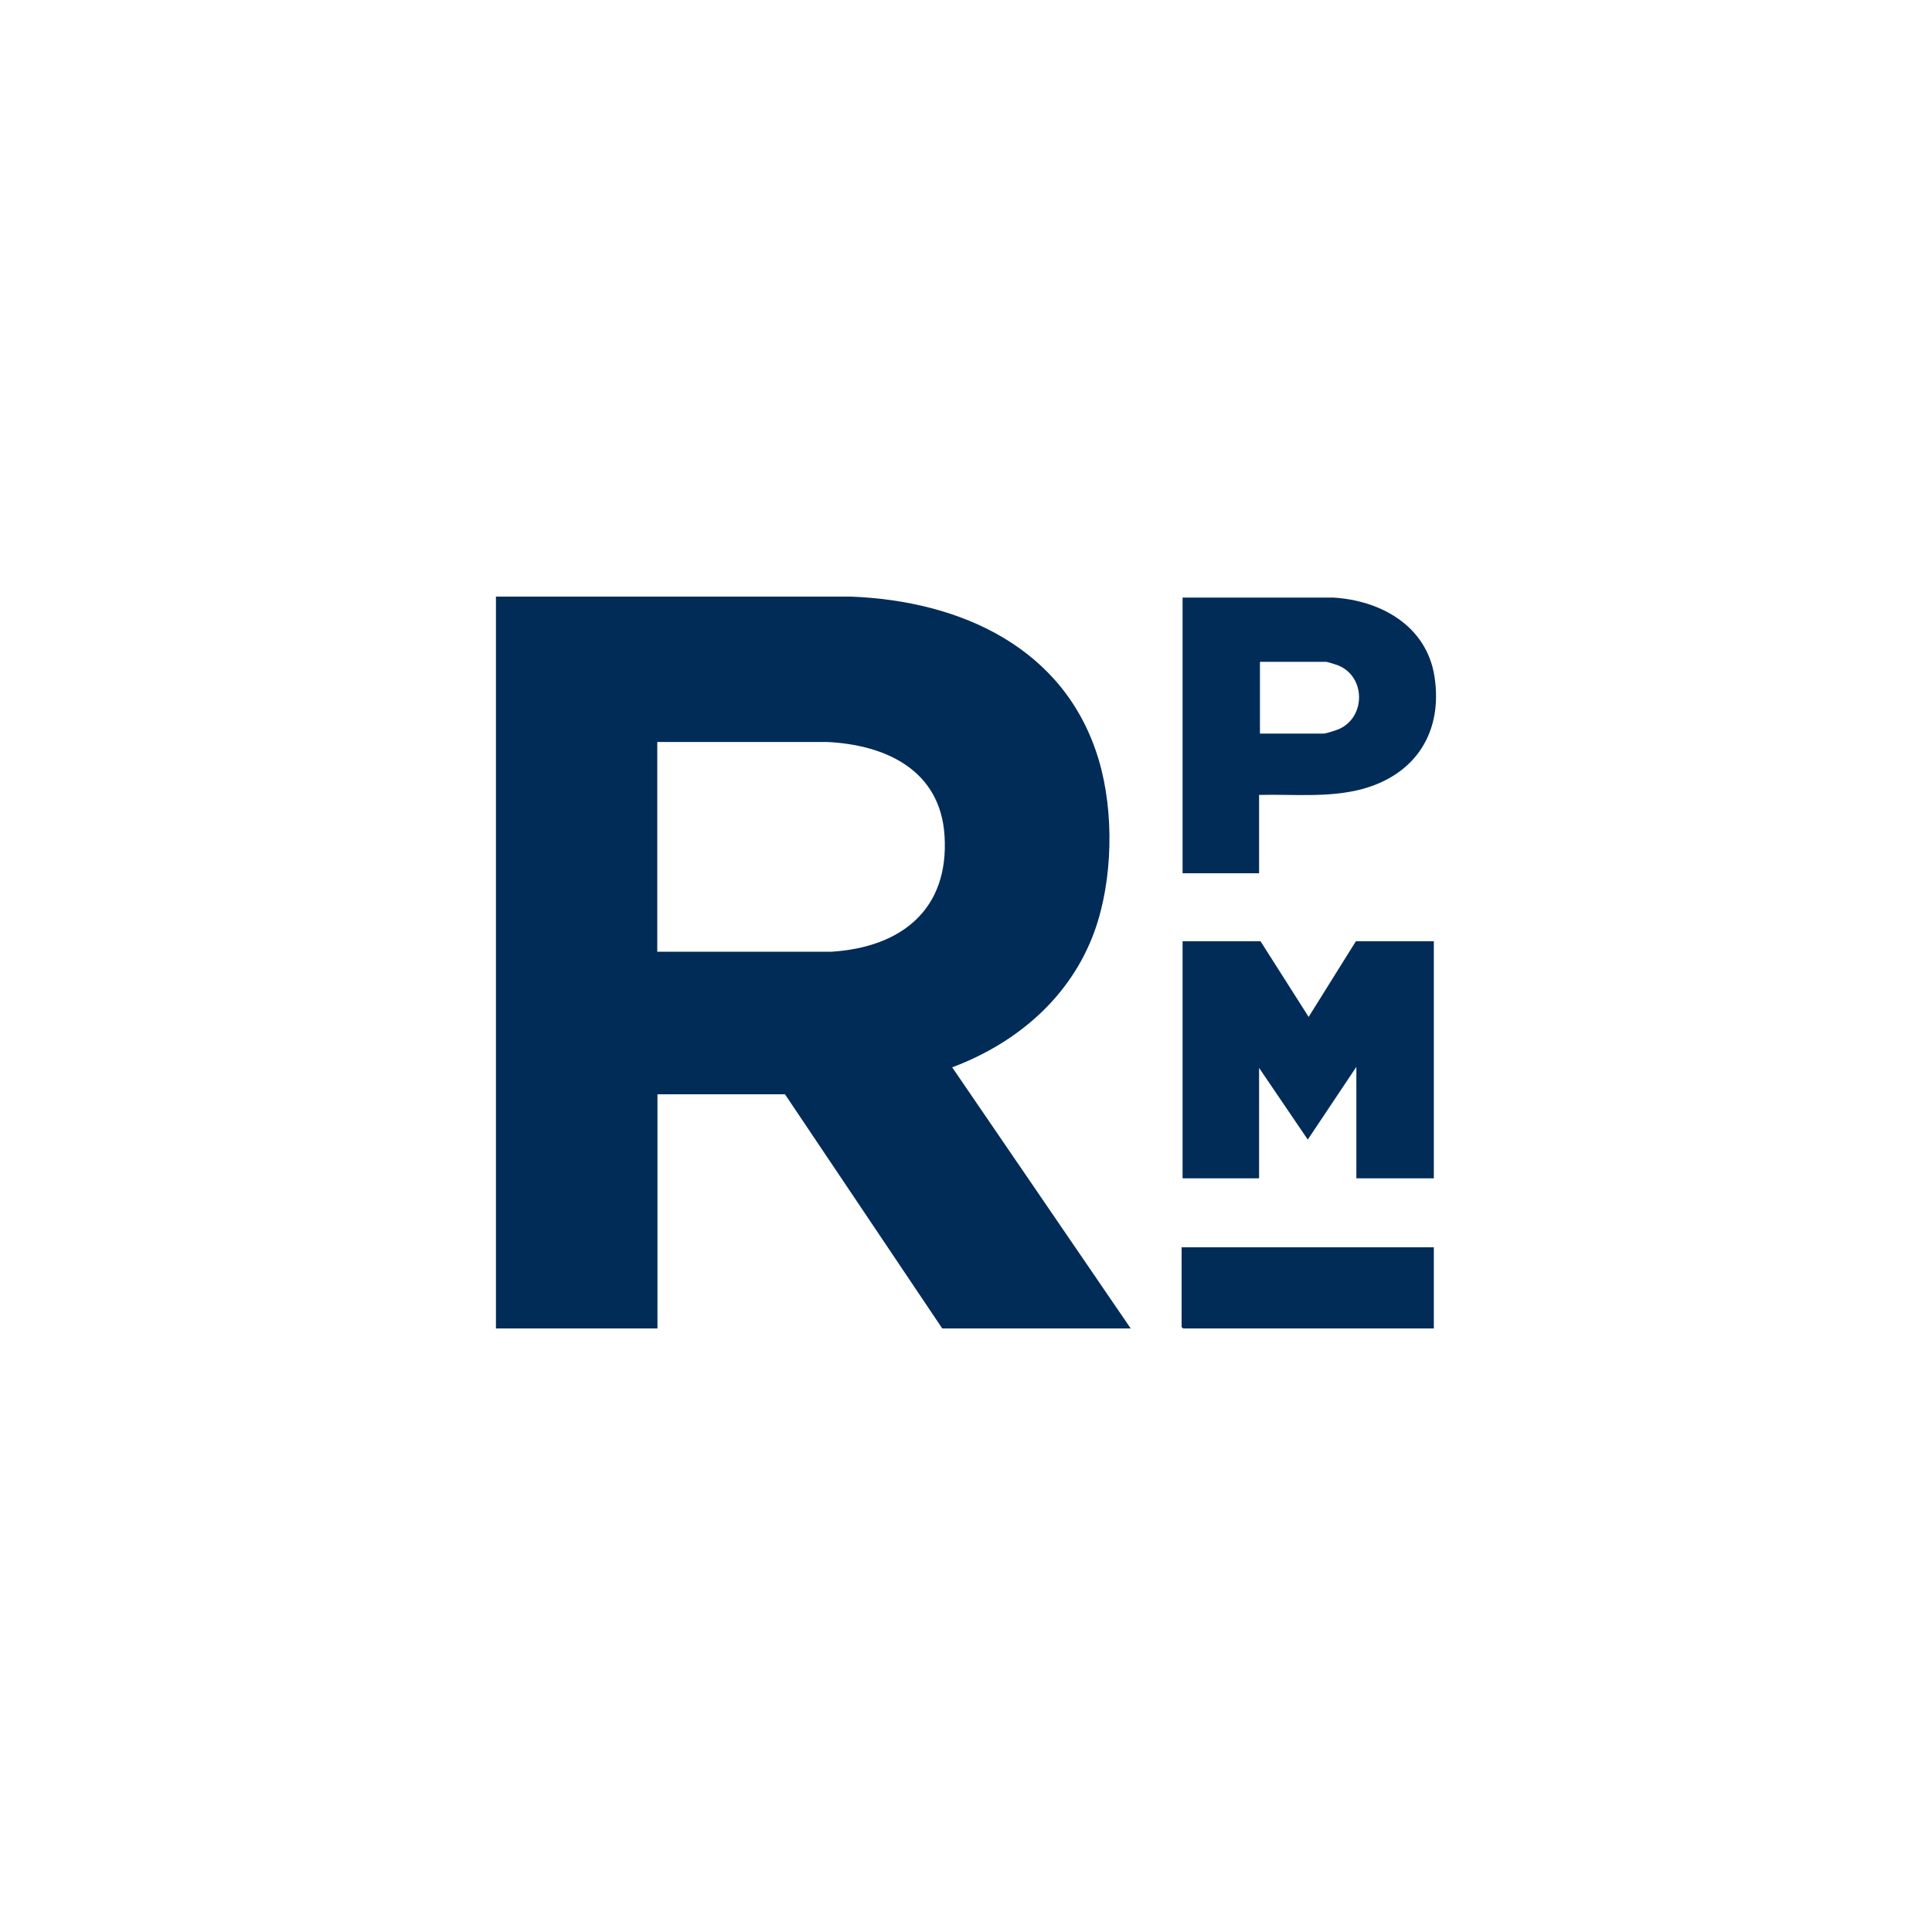
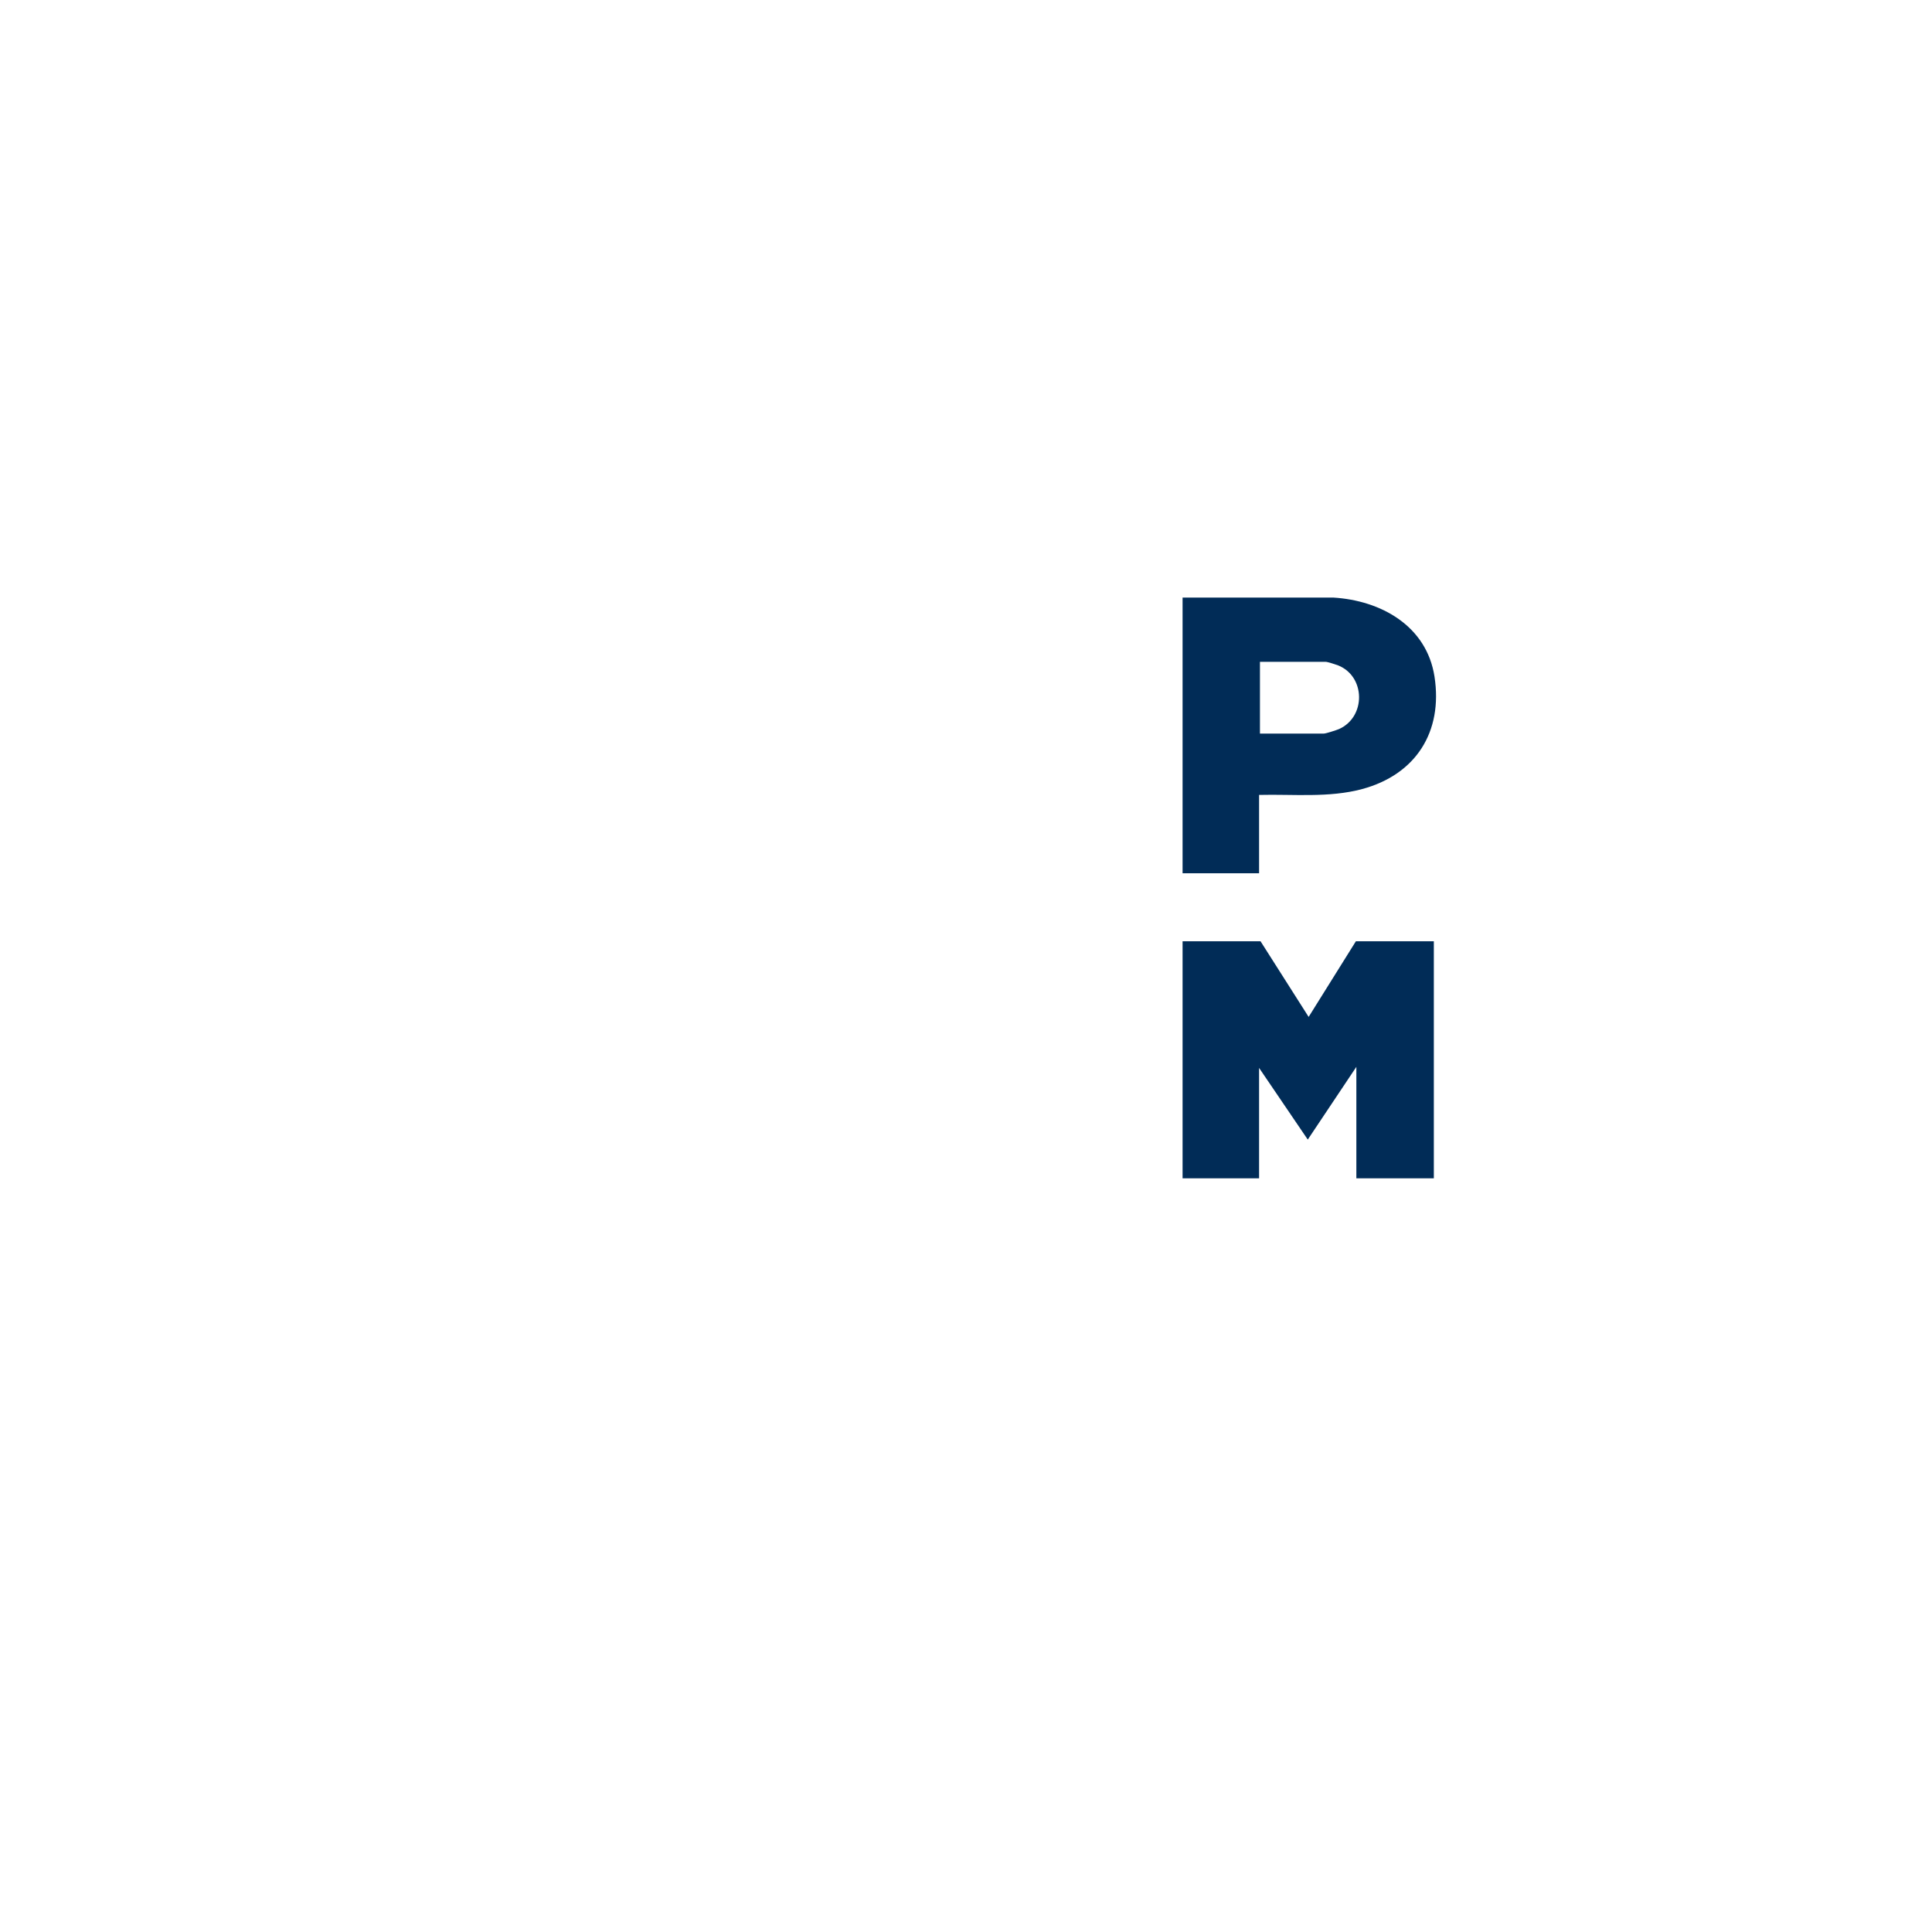
<svg xmlns="http://www.w3.org/2000/svg" viewBox="0 0 200 200">
  <g fill="#012c57">
-     <path d="m51.34 61.76h36.72c11.4.43 22.24 5.31 25.69 16.93 1.6 5.39 1.46 12.4-.44 17.7-2.47 6.84-8.05 11.59-14.74 14.1l18.48 27.03h-19.51l-16.28-24.24h-13.2v24.24h-16.72zm16.72 36.76h18.04c7.19-.46 12.15-4.36 11.68-11.98-.41-6.8-6.07-9.45-12.18-9.73h-17.56v21.71z" />
    <path d="m130.49 97.44 4.98 7.83 4.89-7.83h8.07v24.54h-8.02v-11.54l-5.03 7.53-5.04-7.42v11.43h-7.92v-24.54z" />
    <path d="m130.34 82.29v8.11h-7.92v-28.54h15.6c4.95.3 9.67 2.94 10.48 8.19.88 5.72-1.94 10.13-7.48 11.63-3.45.93-7.14.52-10.68.61zm.1-6.35h6.6c.22 0 1.32-.36 1.58-.47 2.8-1.26 2.75-5.45-.1-6.59-.23-.09-1.1-.37-1.29-.37h-6.8v7.43z" />
-     <path d="m148.43 129.12v8.4h-25.96l-.15-.14v-8.26z" />
  </g>
</svg>